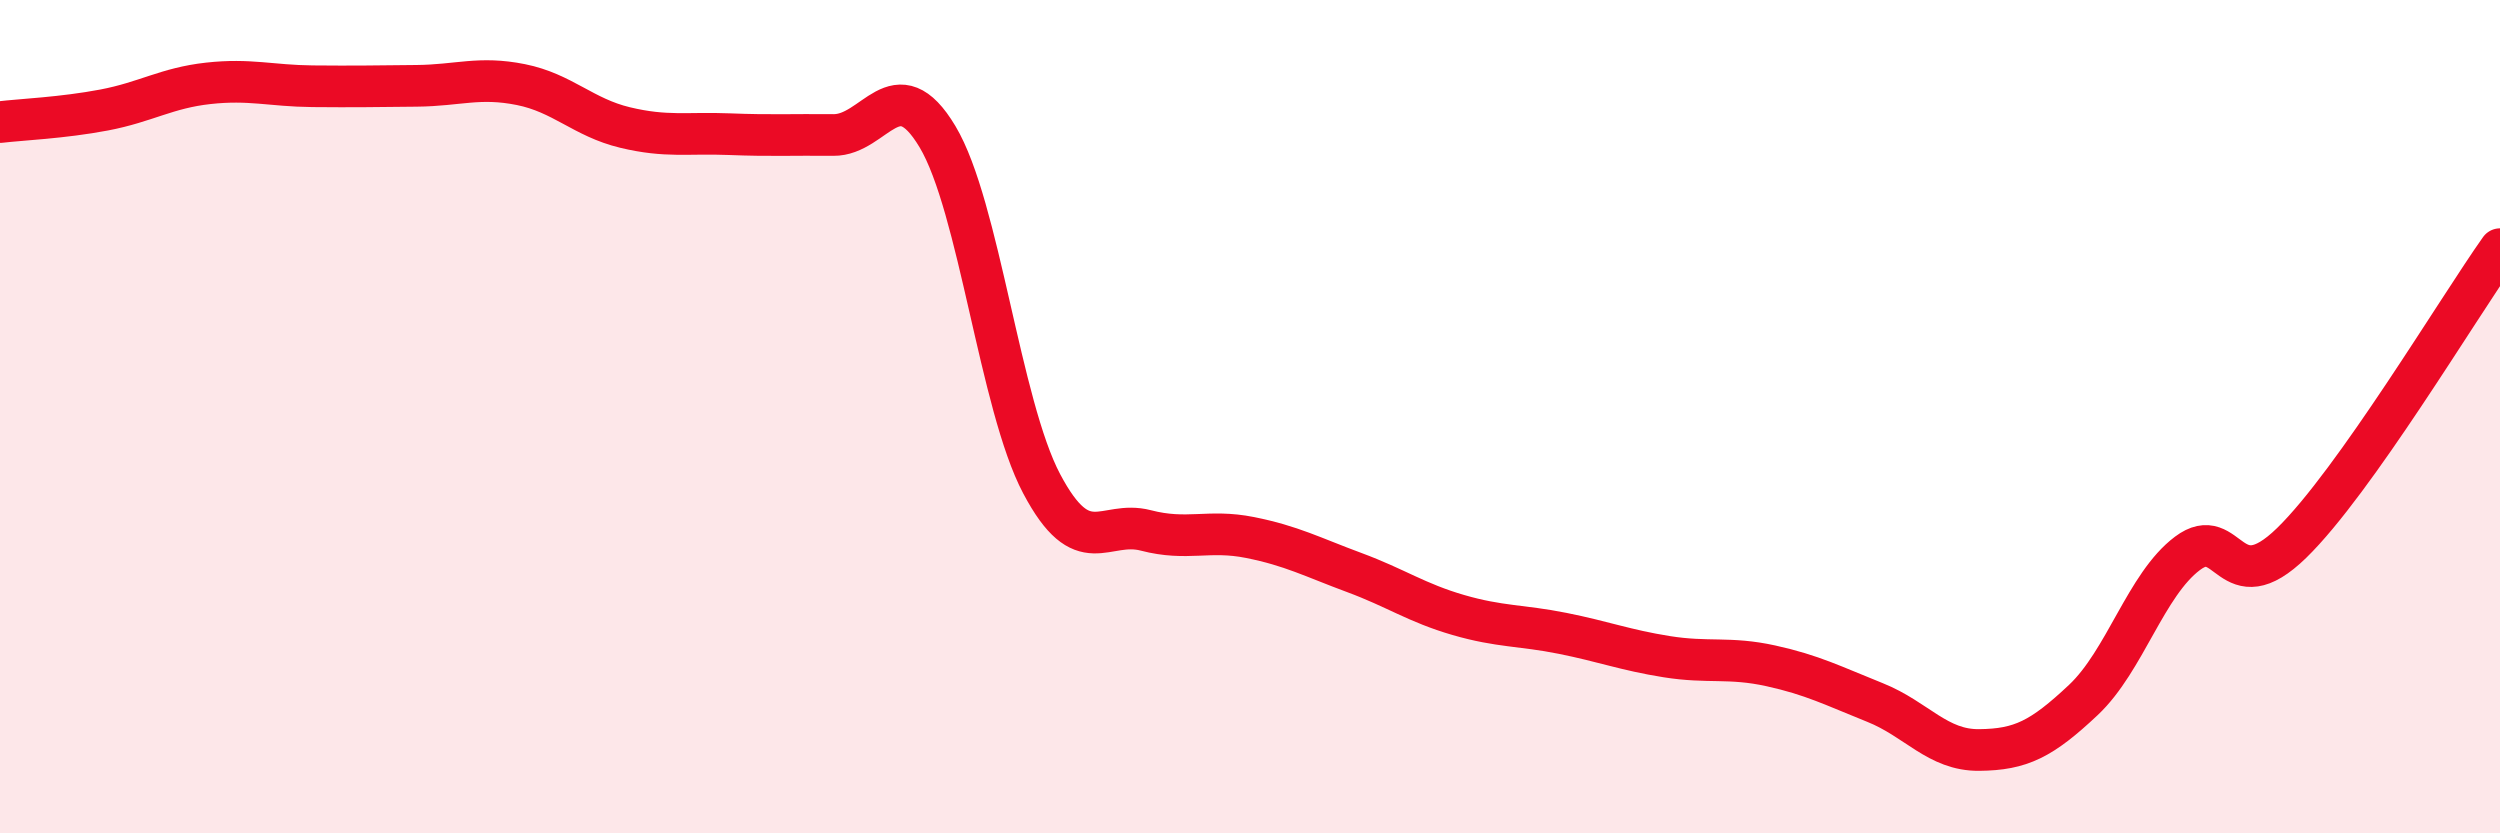
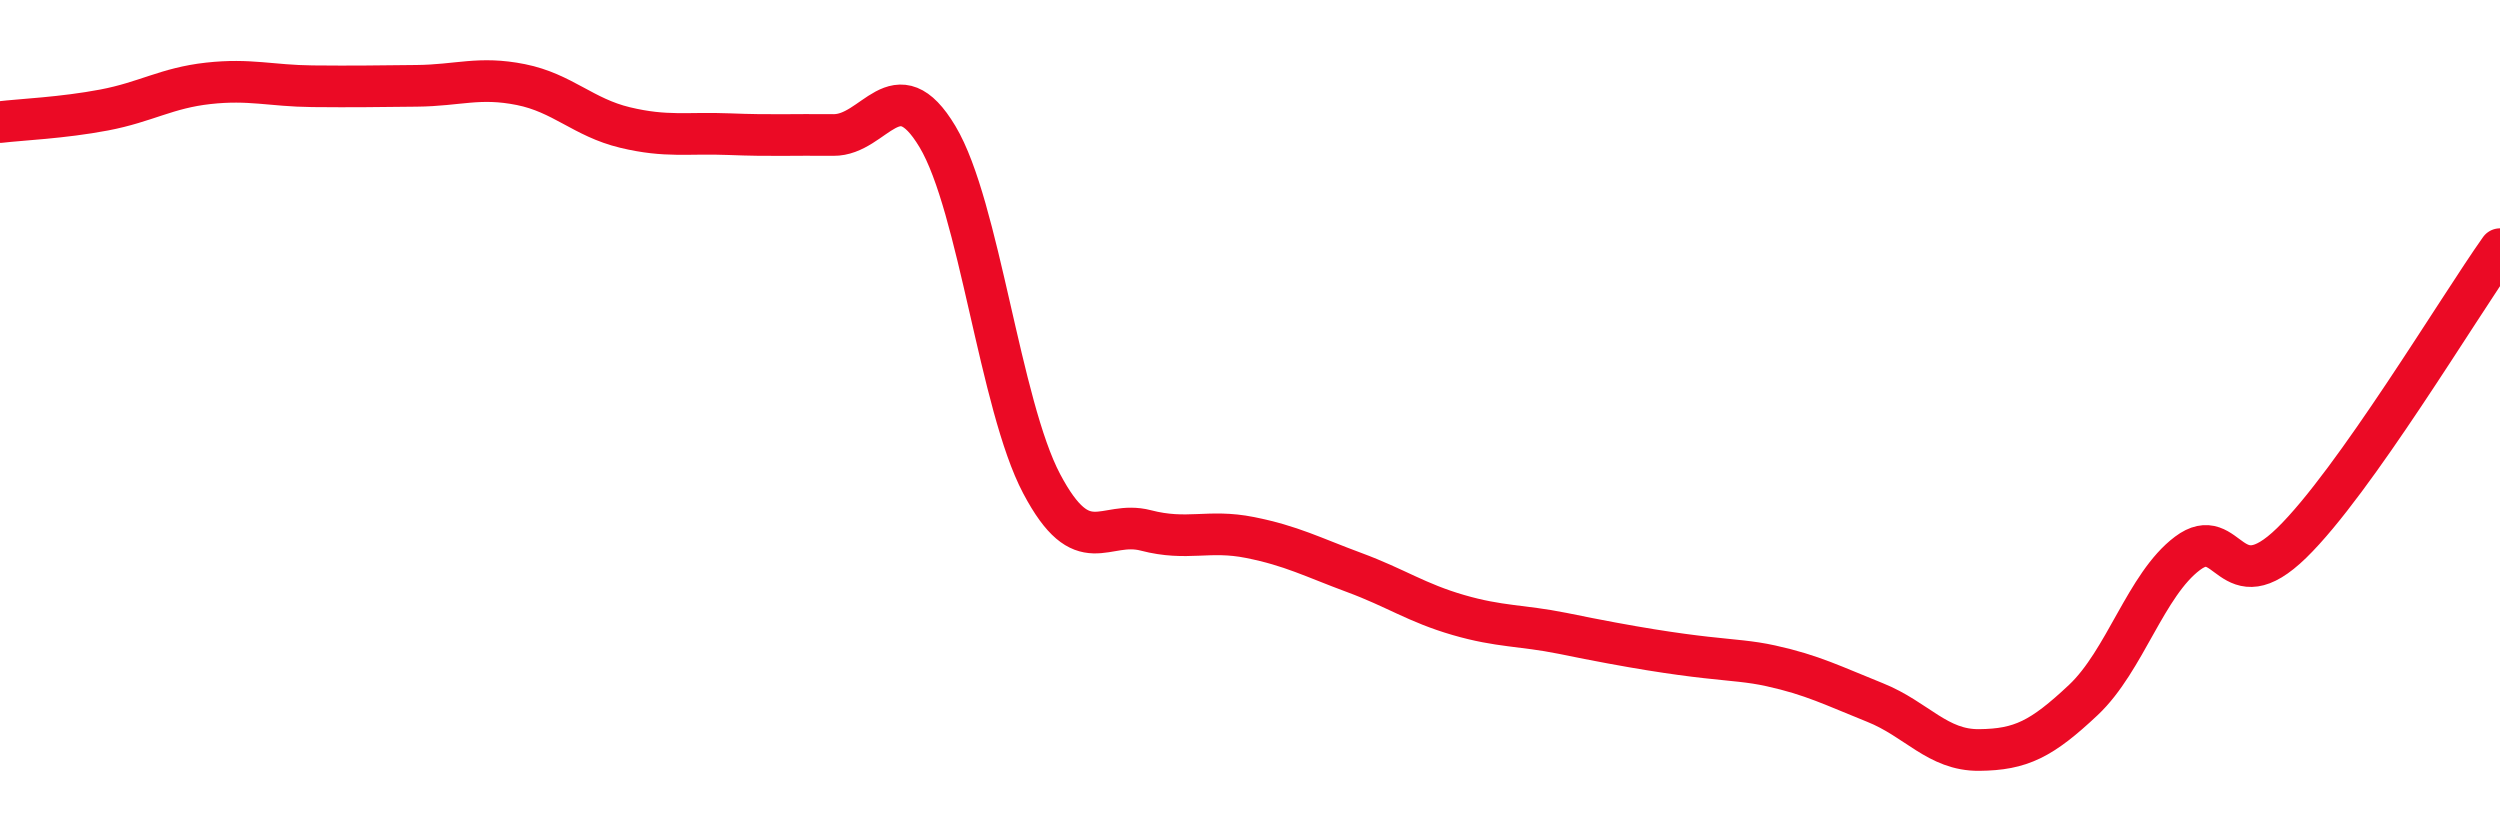
<svg xmlns="http://www.w3.org/2000/svg" width="60" height="20" viewBox="0 0 60 20">
-   <path d="M 0,2.93 C 0.5,2.87 1.5,2.83 2.5,2.64 C 3.5,2.45 4,2.11 5,2 C 6,1.89 6.5,2.06 7.5,2.07 C 8.5,2.08 9,2.07 10,2.06 C 11,2.05 11.5,1.83 12.5,2.03 C 13.5,2.23 14,2.82 15,3.06 C 16,3.3 16.5,3.18 17.5,3.22 C 18.5,3.26 19,3.23 20,3.24 C 21,3.25 21.5,1.61 22.5,3.28 C 23.5,4.95 24,9.72 25,11.61 C 26,13.5 26.5,12.47 27.5,12.73 C 28.5,12.99 29,12.7 30,12.9 C 31,13.1 31.5,13.37 32.5,13.74 C 33.5,14.11 34,14.47 35,14.76 C 36,15.05 36.5,15 37.5,15.2 C 38.5,15.4 39,15.6 40,15.76 C 41,15.92 41.5,15.76 42.5,15.98 C 43.5,16.2 44,16.46 45,16.86 C 46,17.26 46.5,18.01 47.5,18 C 48.5,17.99 49,17.74 50,16.8 C 51,15.86 51.5,14.03 52.5,13.28 C 53.5,12.53 53.5,14.49 55,13.03 C 56.5,11.57 59,7.39 60,5.98L60 20L0 20Z" fill="#EB0A25" opacity="0.1" stroke-linecap="round" stroke-linejoin="round" />
-   <path d="M 0,2.93 C 0.5,2.87 1.5,2.83 2.5,2.64 C 3.5,2.45 4,2.11 5,2 C 6,1.89 6.5,2.06 7.5,2.07 C 8.5,2.08 9,2.07 10,2.06 C 11,2.05 11.5,1.83 12.5,2.03 C 13.5,2.23 14,2.82 15,3.06 C 16,3.3 16.5,3.18 17.5,3.22 C 18.5,3.26 19,3.23 20,3.24 C 21,3.25 21.5,1.61 22.5,3.28 C 23.5,4.95 24,9.72 25,11.61 C 26,13.5 26.5,12.47 27.5,12.73 C 28.5,12.99 29,12.7 30,12.9 C 31,13.1 31.5,13.37 32.5,13.74 C 33.5,14.11 34,14.47 35,14.76 C 36,15.05 36.5,15 37.5,15.2 C 38.5,15.4 39,15.6 40,15.76 C 41,15.92 41.5,15.76 42.5,15.98 C 43.5,16.2 44,16.46 45,16.86 C 46,17.26 46.5,18.01 47.5,18 C 48.5,17.99 49,17.74 50,16.8 C 51,15.86 51.5,14.03 52.5,13.28 C 53.5,12.53 53.5,14.49 55,13.03 C 56.5,11.57 59,7.39 60,5.98" stroke="#EB0A25" stroke-width="1" fill="none" stroke-linecap="round" stroke-linejoin="round" />
+   <path d="M 0,2.93 C 0.5,2.87 1.5,2.83 2.5,2.64 C 3.5,2.45 4,2.11 5,2 C 6,1.89 6.5,2.06 7.5,2.07 C 8.5,2.08 9,2.07 10,2.06 C 11,2.05 11.5,1.83 12.5,2.03 C 13.5,2.23 14,2.82 15,3.06 C 16,3.3 16.5,3.18 17.5,3.22 C 18.5,3.26 19,3.23 20,3.24 C 21,3.25 21.5,1.61 22.5,3.28 C 23.5,4.95 24,9.72 25,11.61 C 26,13.5 26.5,12.47 27.5,12.73 C 28.5,12.99 29,12.7 30,12.9 C 31,13.1 31.5,13.37 32.5,13.74 C 33.5,14.11 34,14.47 35,14.76 C 36,15.05 36.5,15 37.5,15.2 C 41,15.92 41.5,15.76 42.5,15.98 C 43.5,16.2 44,16.46 45,16.86 C 46,17.26 46.5,18.01 47.5,18 C 48.5,17.99 49,17.74 50,16.8 C 51,15.86 51.5,14.03 52.5,13.28 C 53.5,12.53 53.5,14.49 55,13.03 C 56.5,11.57 59,7.39 60,5.98" stroke="#EB0A25" stroke-width="1" fill="none" stroke-linecap="round" stroke-linejoin="round" />
</svg>